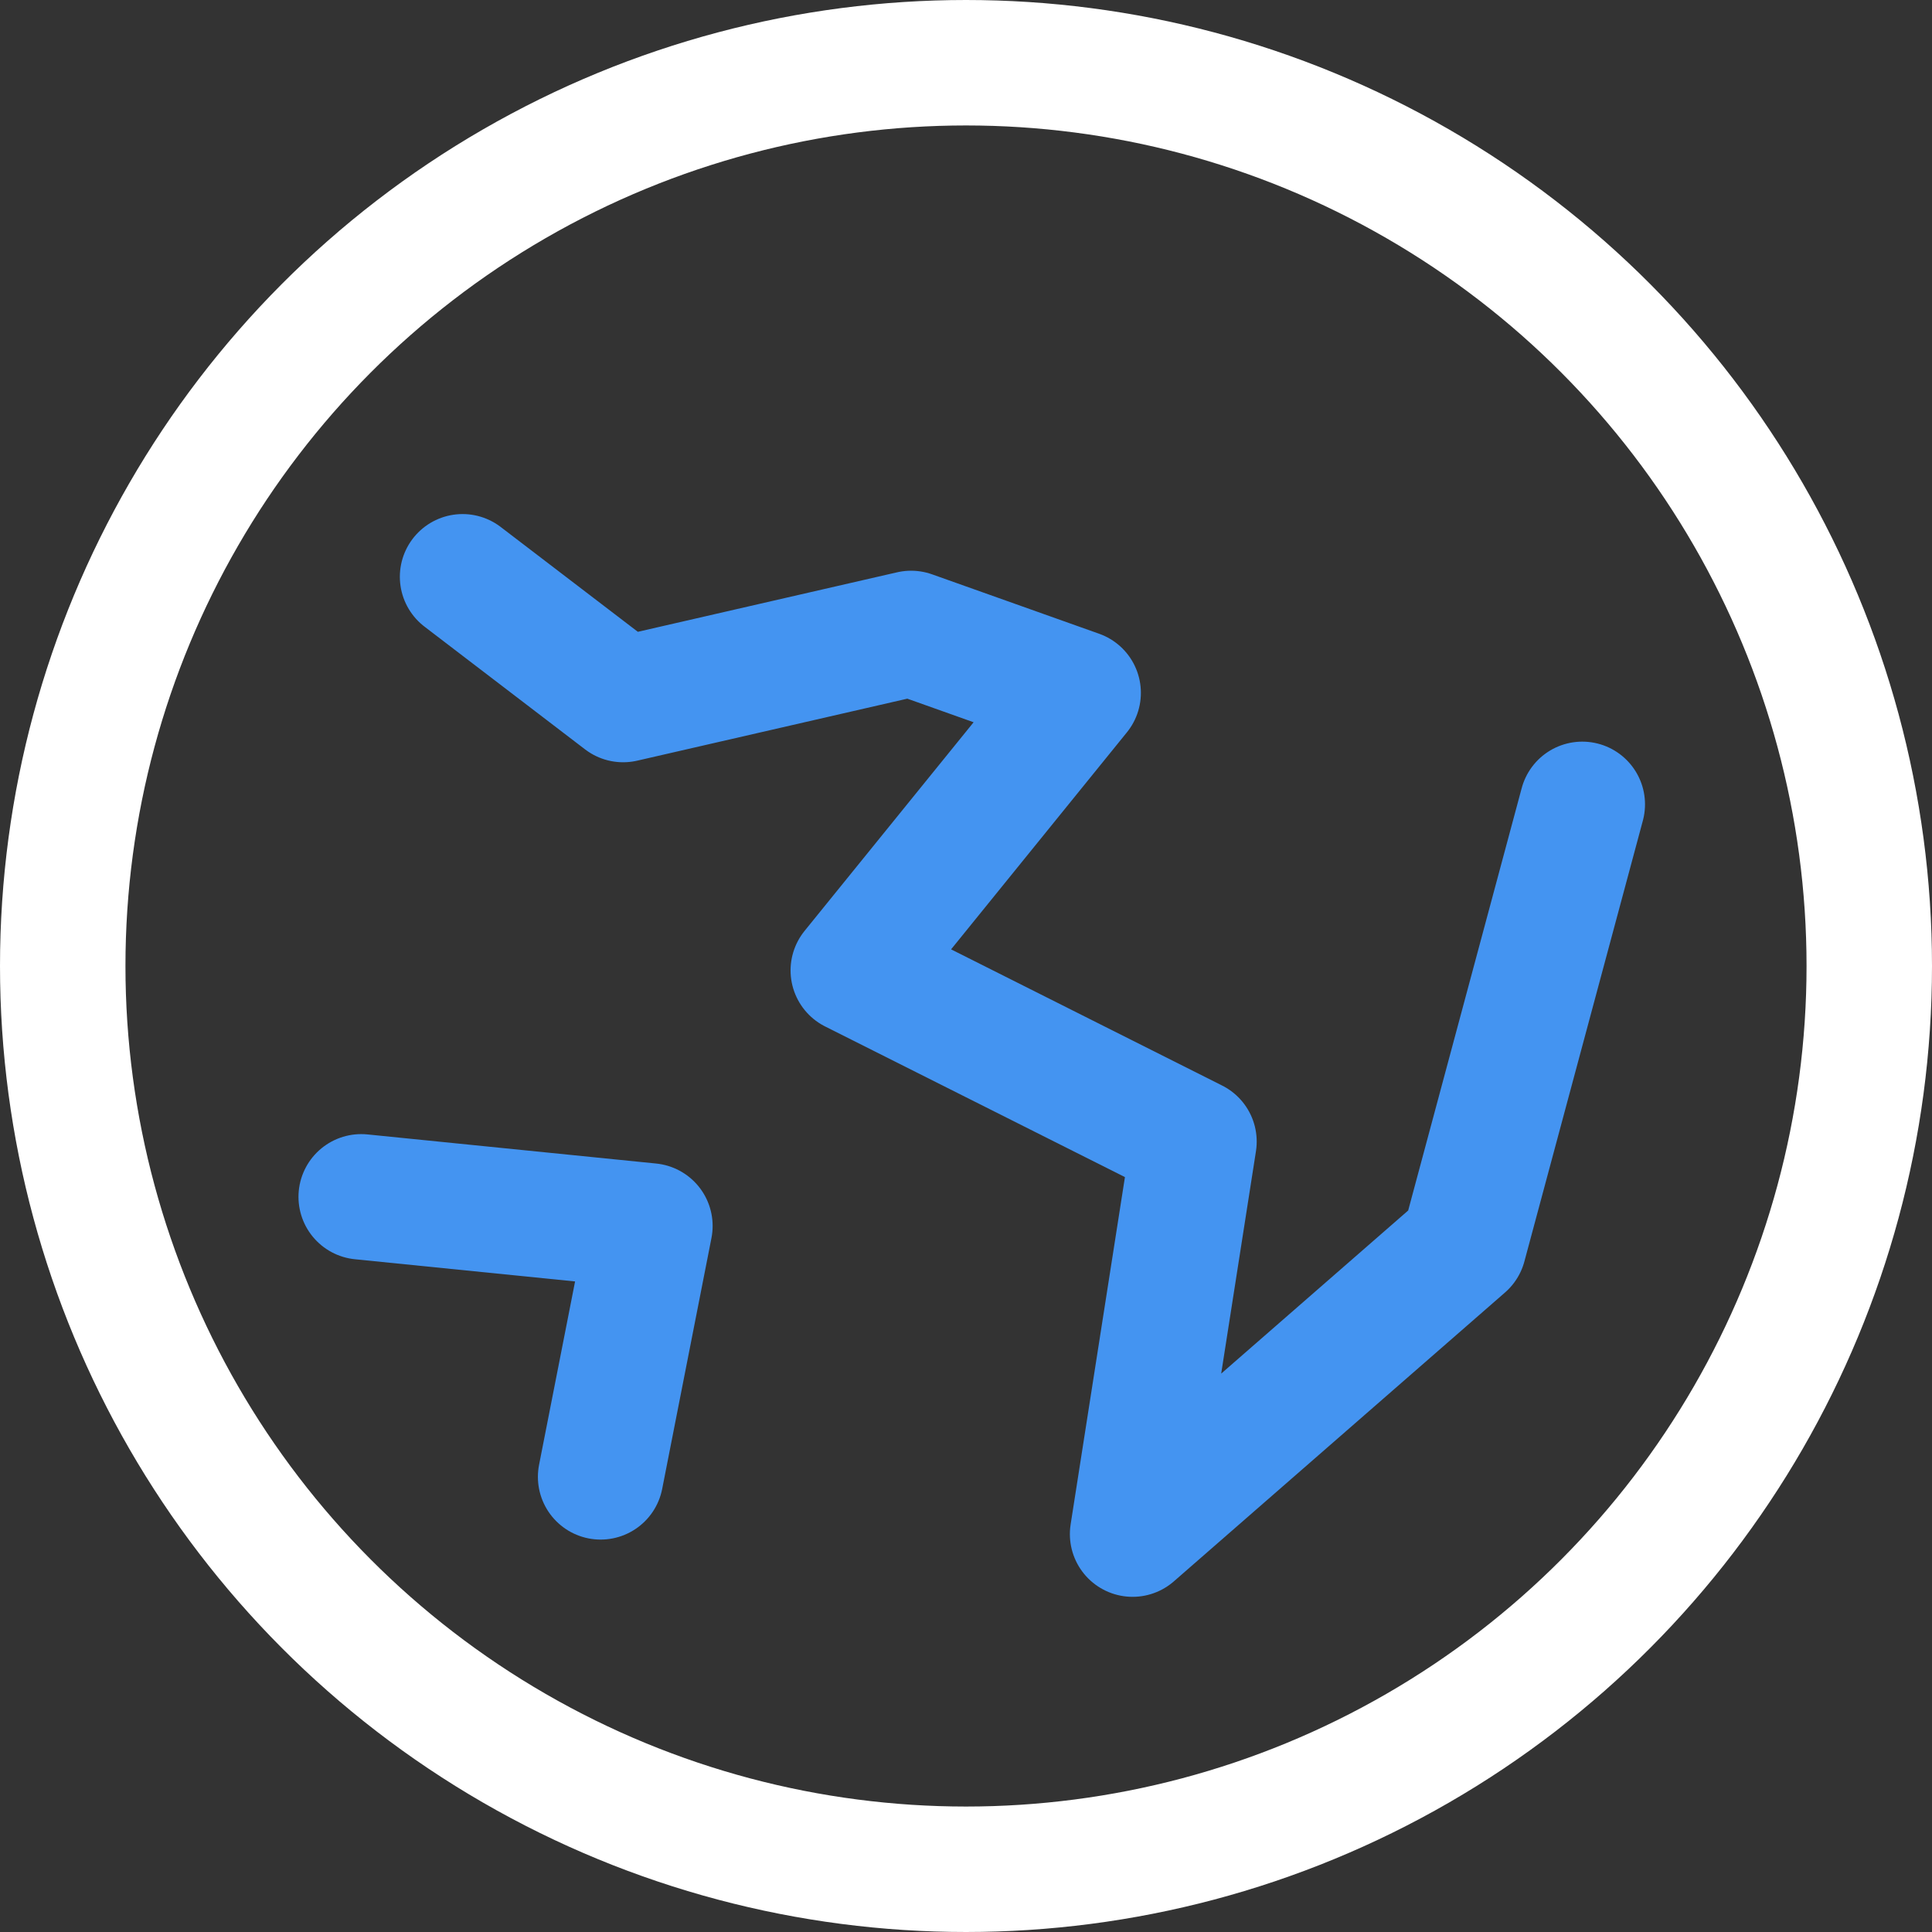
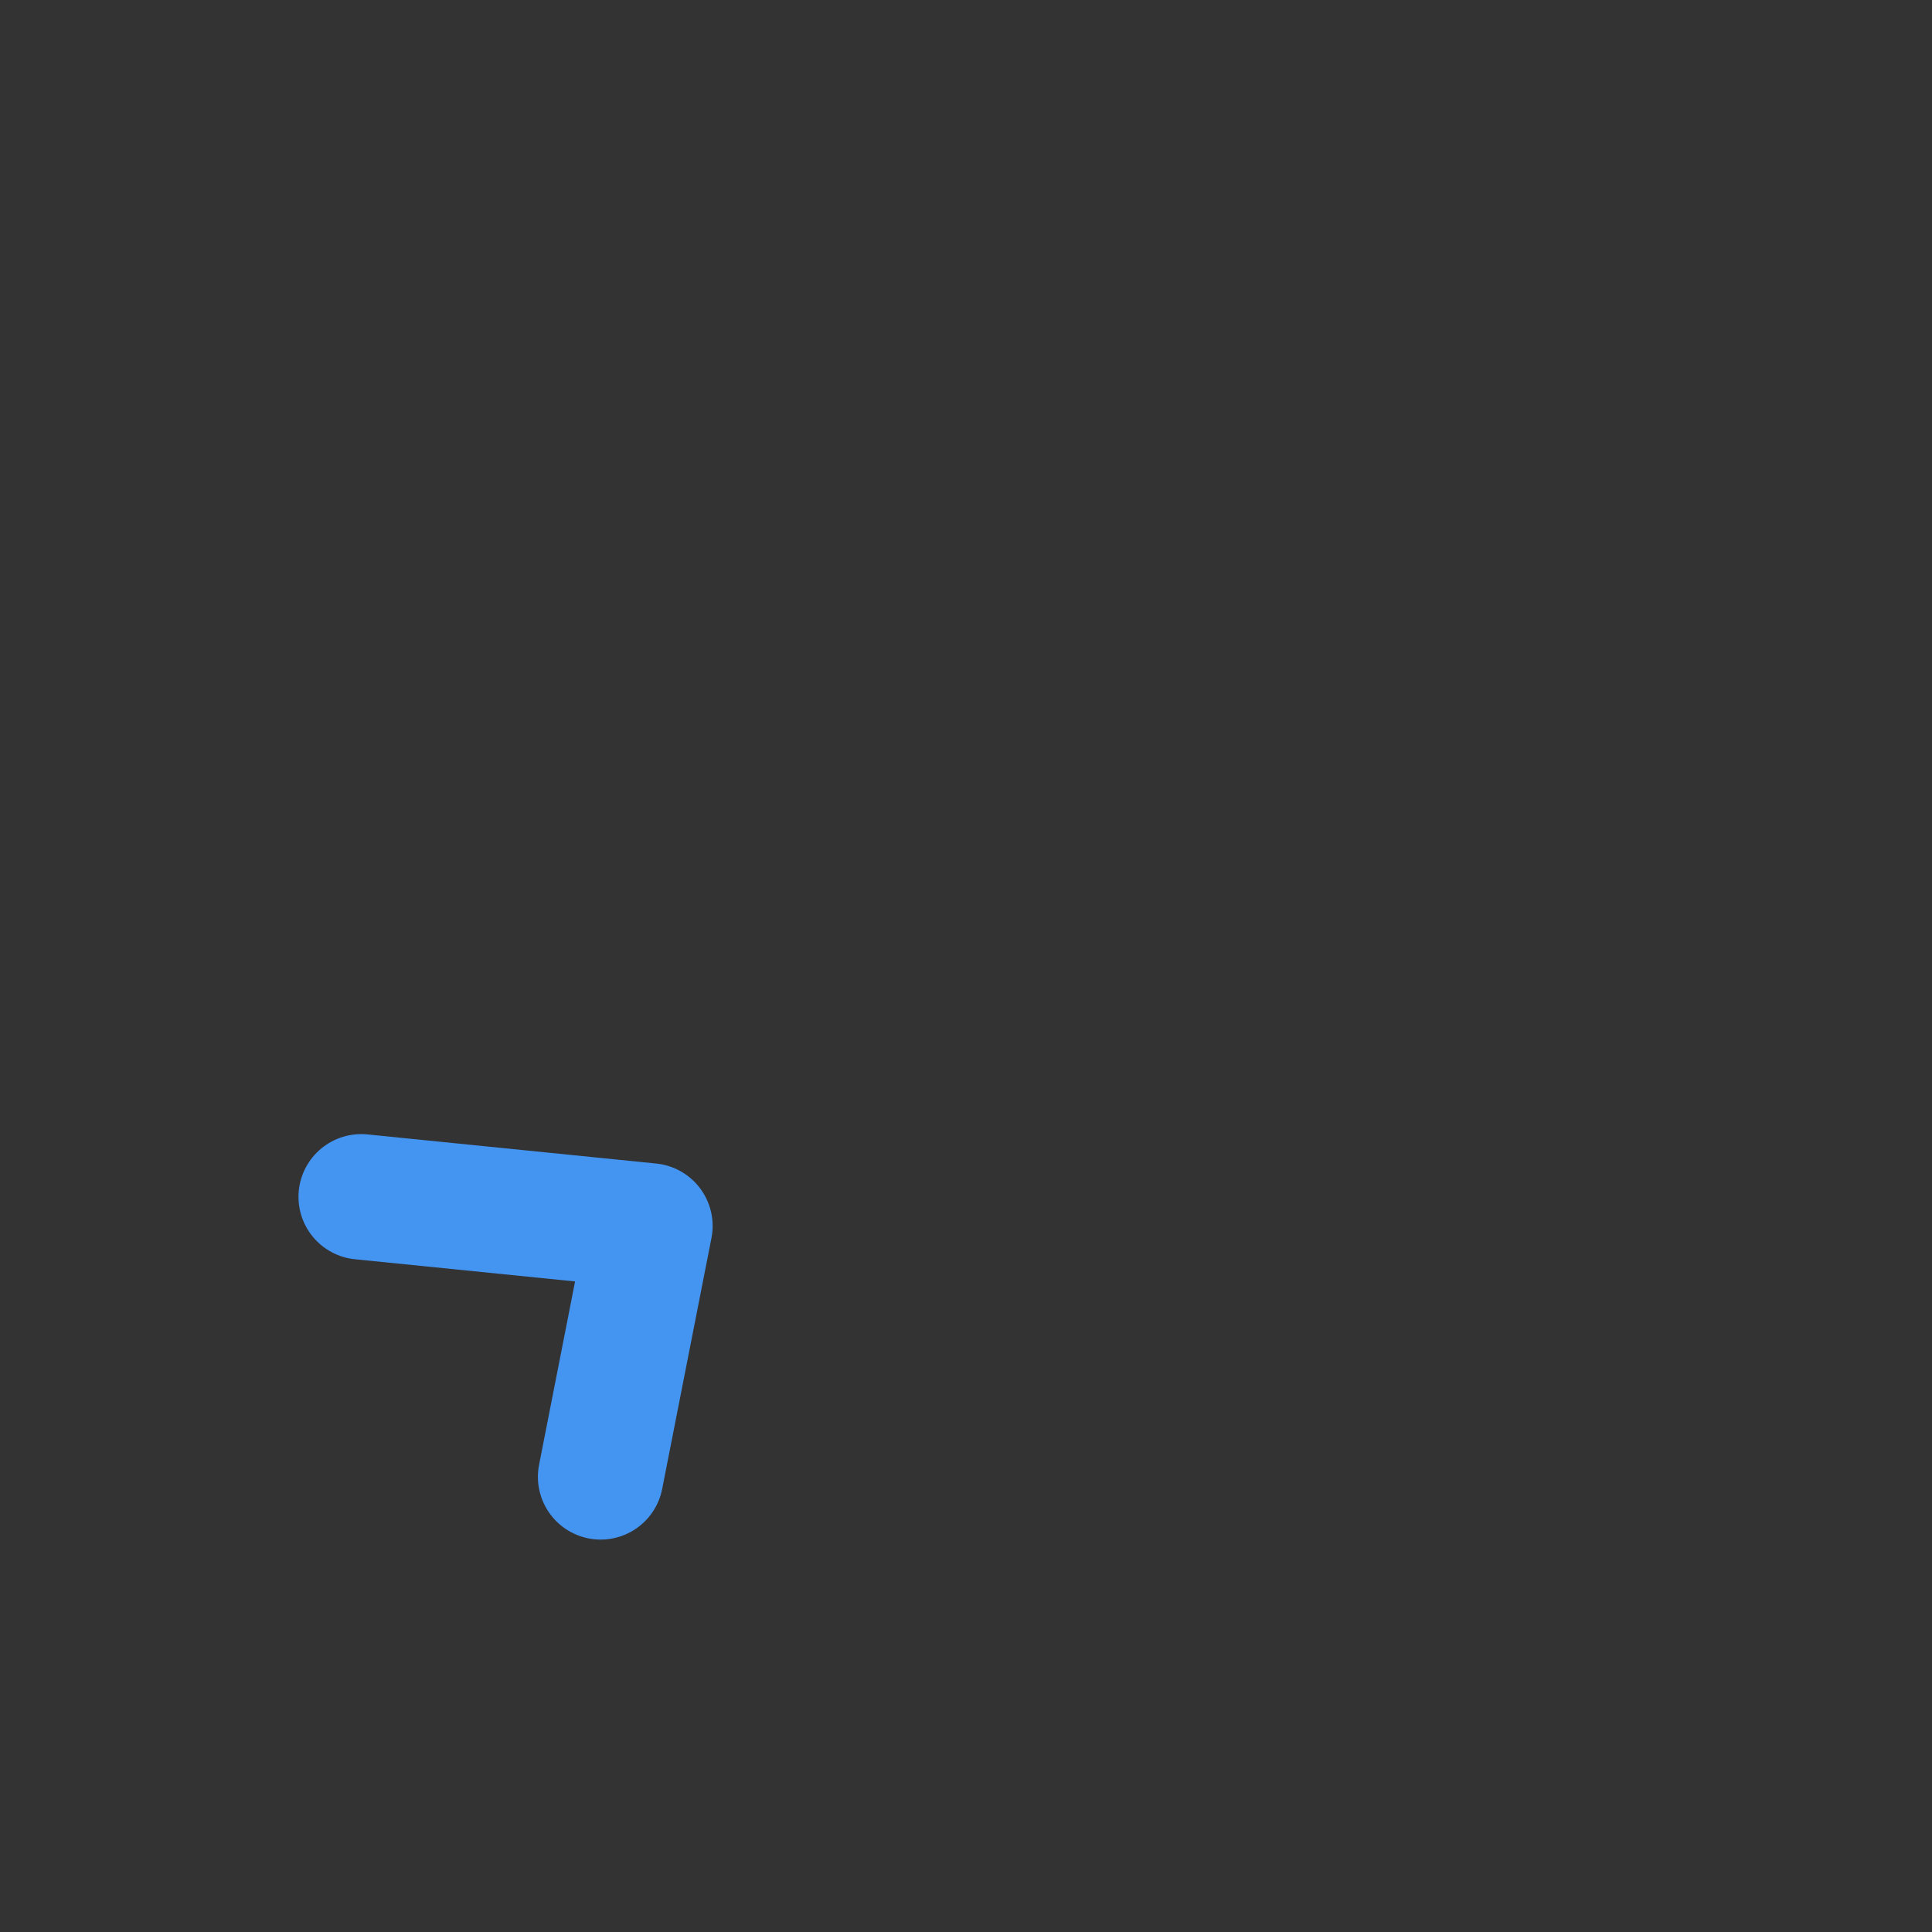
<svg xmlns="http://www.w3.org/2000/svg" width="38.5" height="38.5" viewBox="0 0 38.5 38.5">
  <rect x="0" y="0" width="38.5" height="38.5" fill="#333333" stroke="none" />
  <g id="그룹_436" data-name="그룹 436" transform="translate(-119.75 -590.75)">
-     <circle id="타원_371" data-name="타원 371" cx="18" cy="18" r="18" transform="translate(121 592)" fill="none" stroke="#fff" stroke-miterlimit="10" stroke-width="2.5" />
-     <path id="패스_5053" data-name="패스 5053" d="M149.351,604.506l-2.361,8.785-6.6,5.757,1.223-7.822-6.789-3.411,4.481-5.531-3.329-1.184-5.738,1.317-3.2-2.446" transform="translate(1.93 2.273)" fill="none" stroke="#4494f1" stroke-linecap="round" stroke-linejoin="round" stroke-miterlimit="10" stroke-width="2.5" />
    <path id="패스_5054" data-name="패스 5054" d="M125.235,611l5.753.58-.982,5" transform="translate(1.713 3.6)" fill="none" stroke="#4494f1" stroke-linecap="round" stroke-linejoin="round" stroke-miterlimit="10" stroke-width="2.5" />
  </g>
</svg>